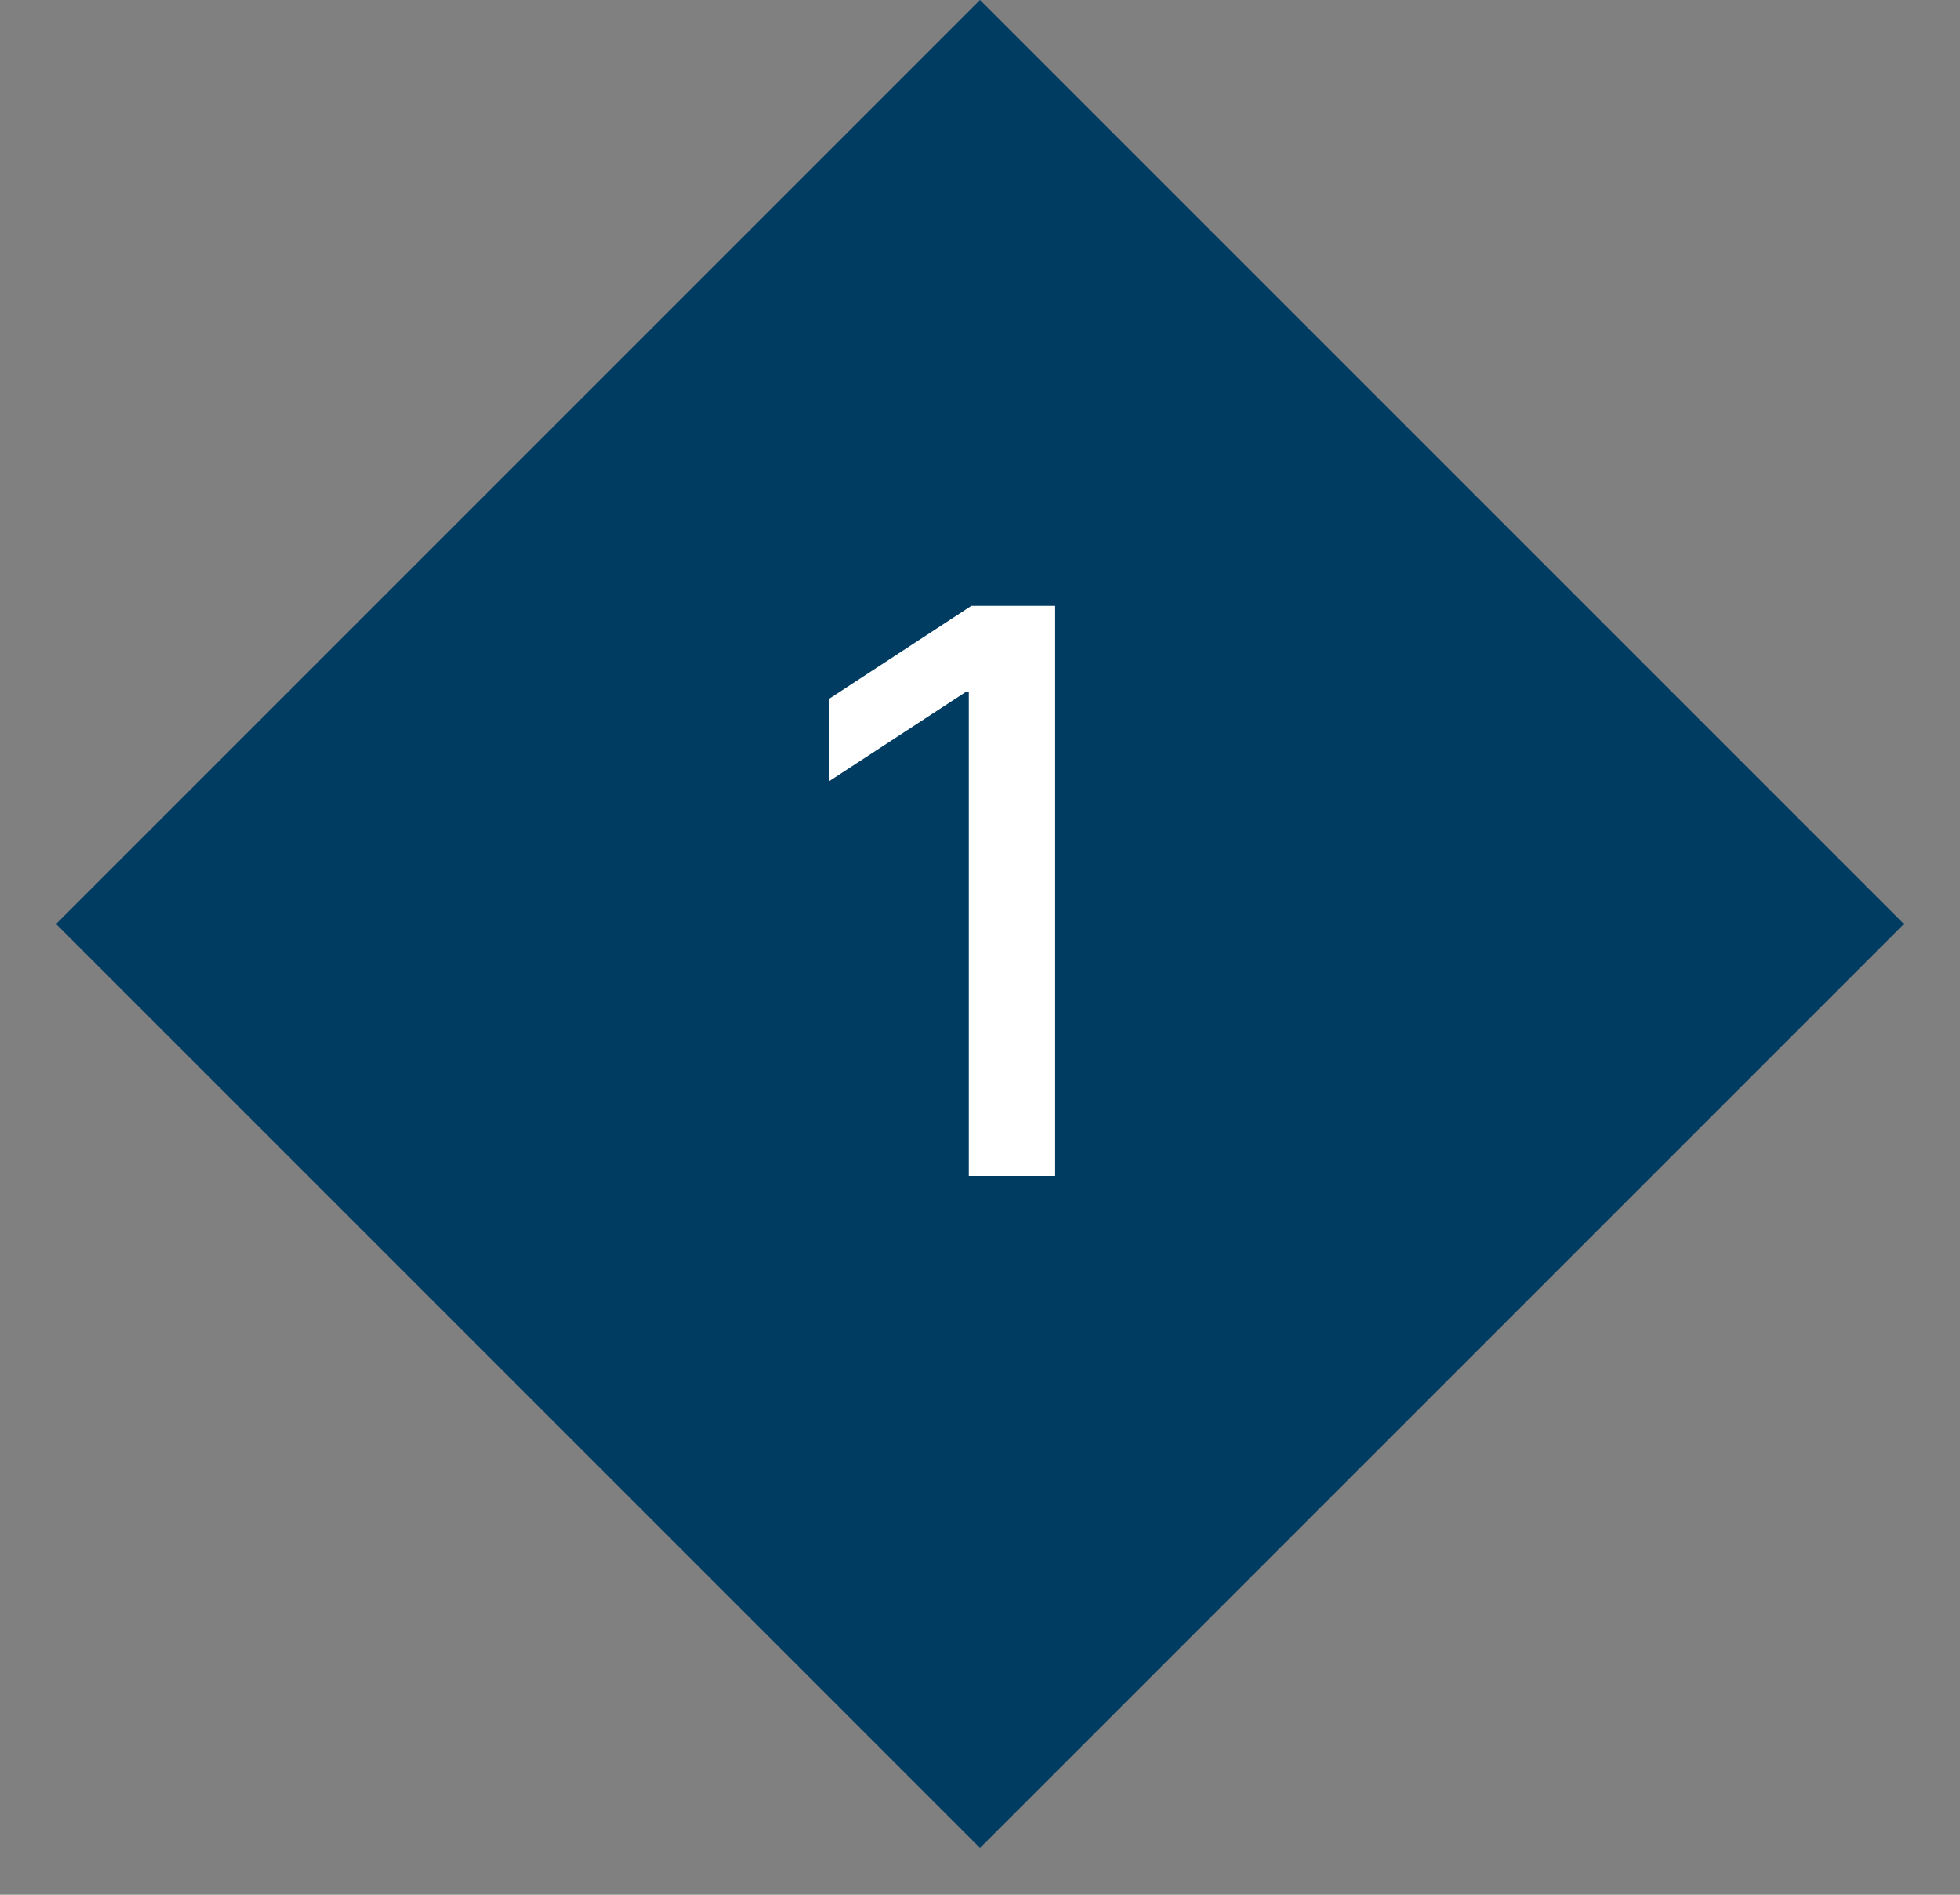
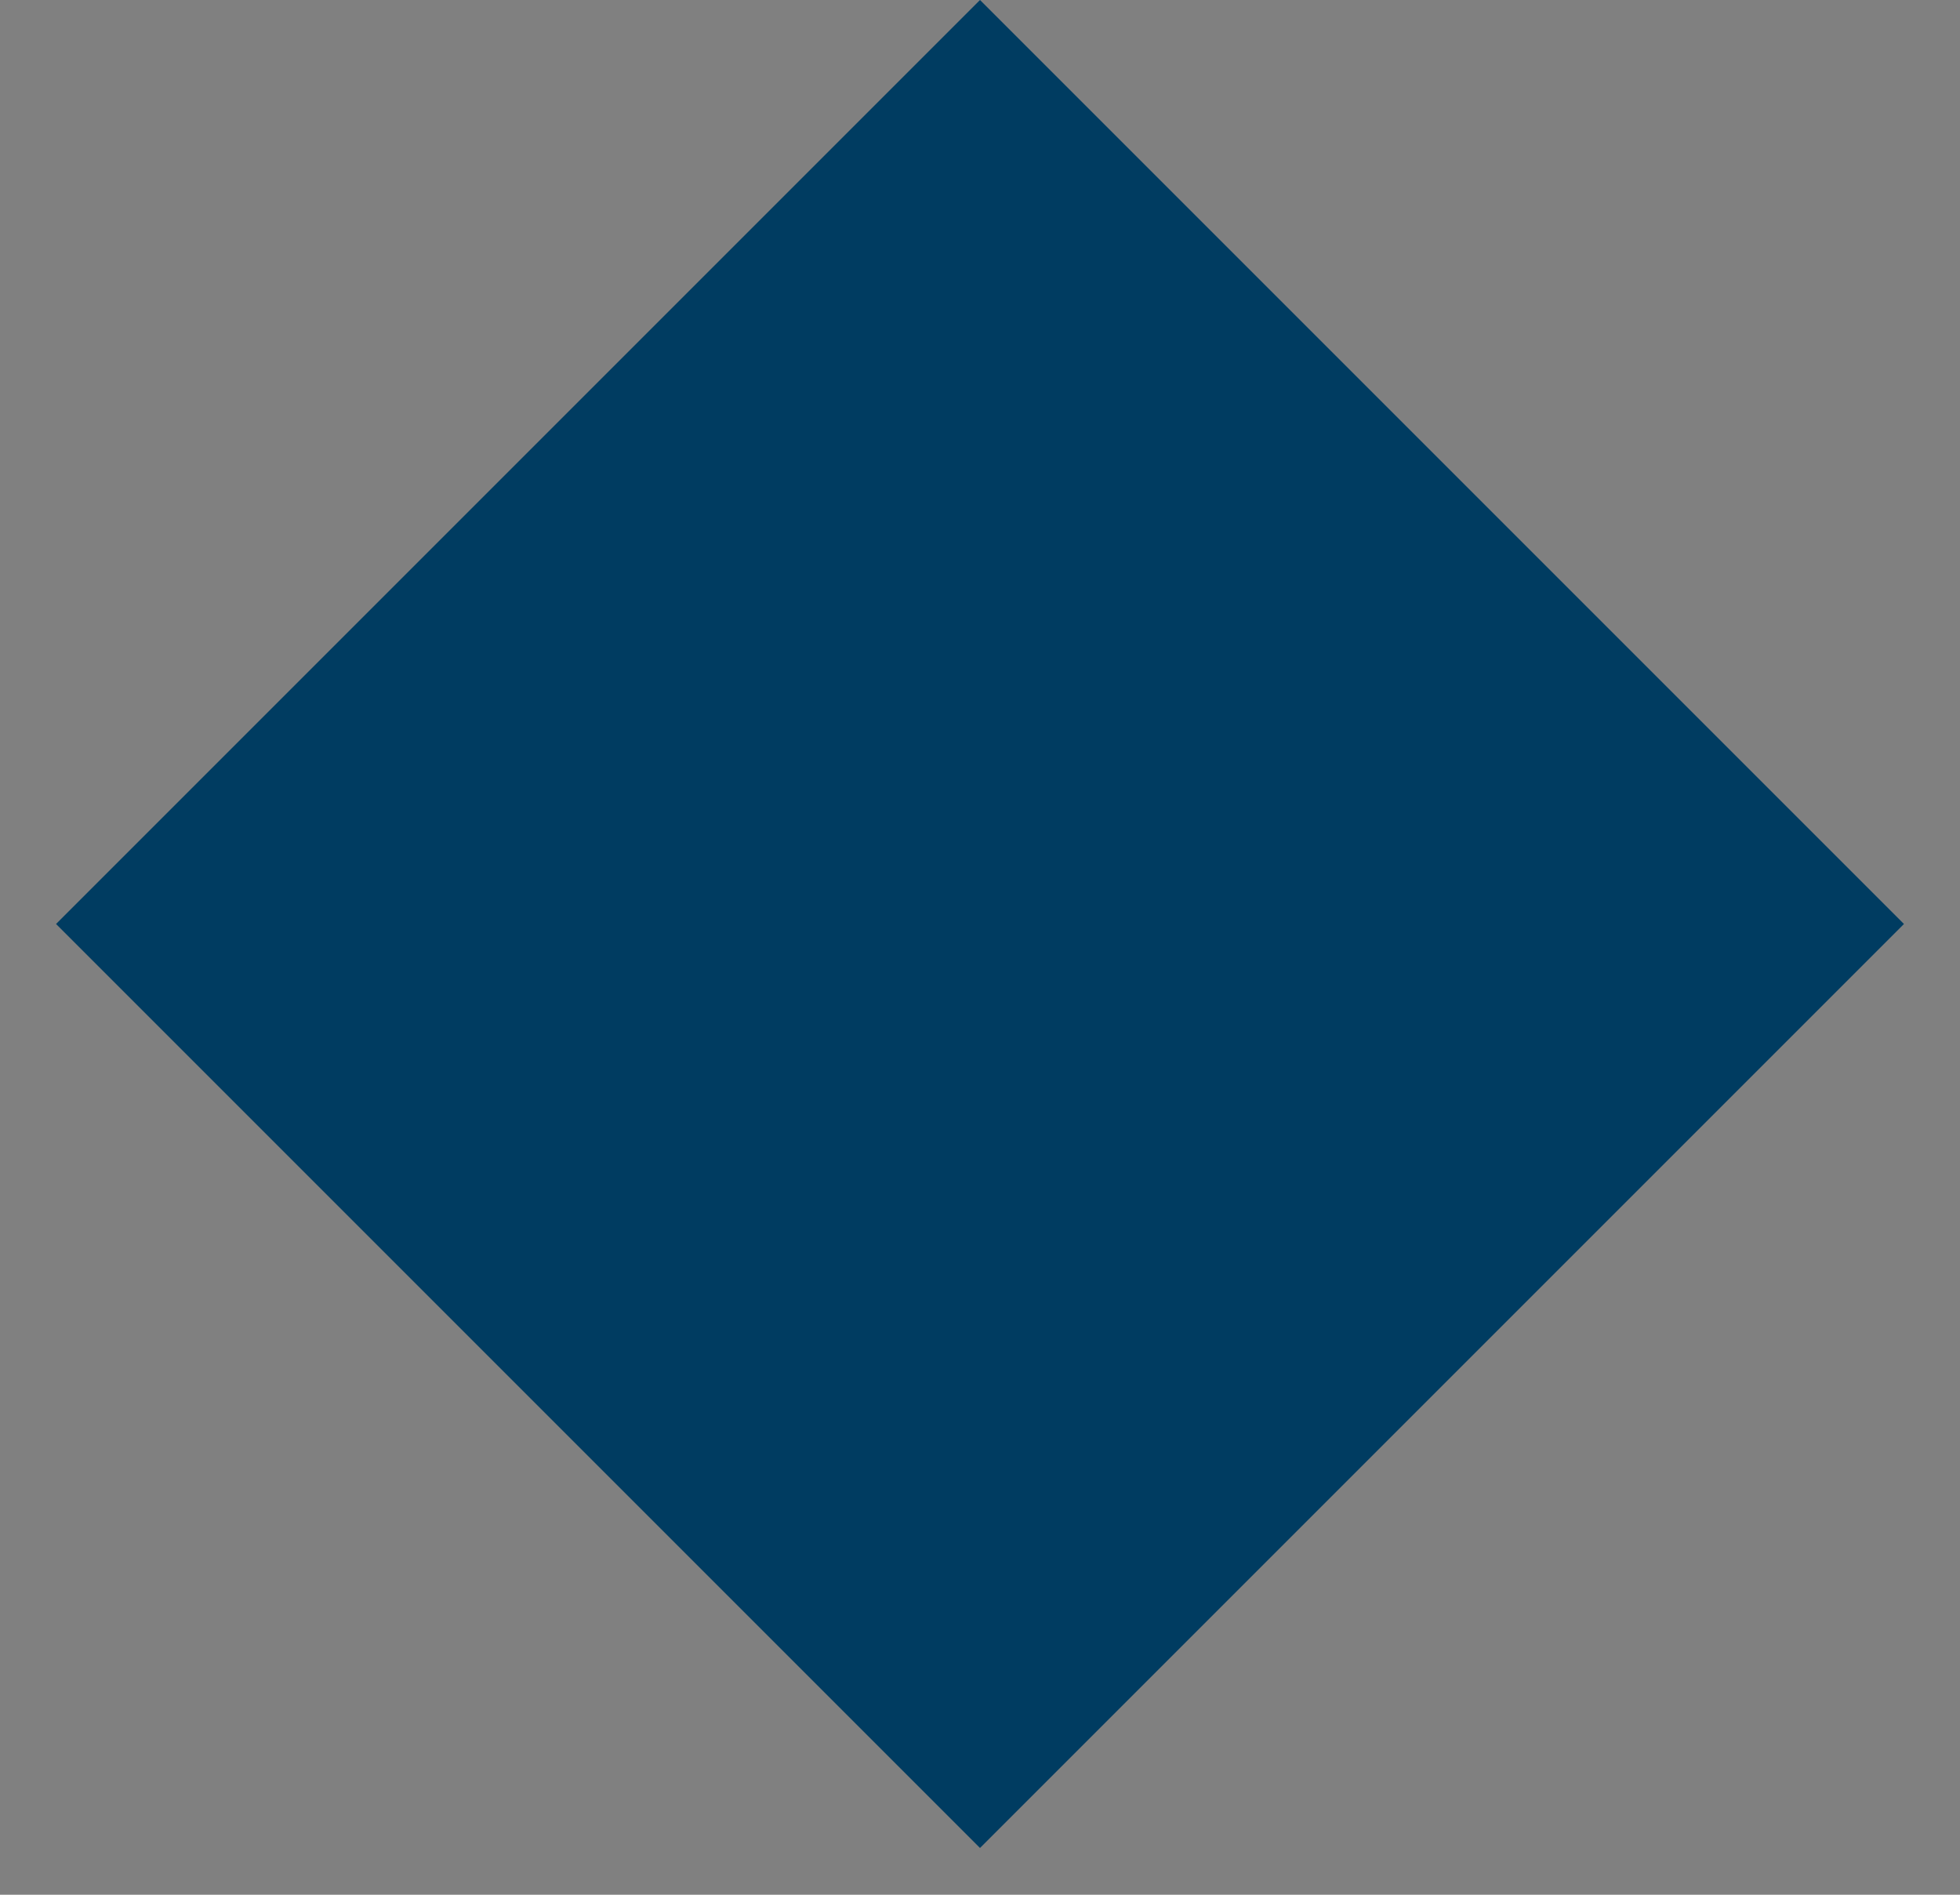
<svg xmlns="http://www.w3.org/2000/svg" width="30" height="29" viewBox="0 0 30 29" fill="none">
  <rect x="0" y="0" width="30" height="29" fill="#808080" stroke="none" />
  <rect x="15" width="20" height="20" transform="rotate(45 15 0)" fill="#003C61" />
-   <path d="M16.151 9.273V18H14.829V10.594H14.778L12.69 11.957V10.696L14.868 9.273H16.151Z" fill="white" />
</svg>